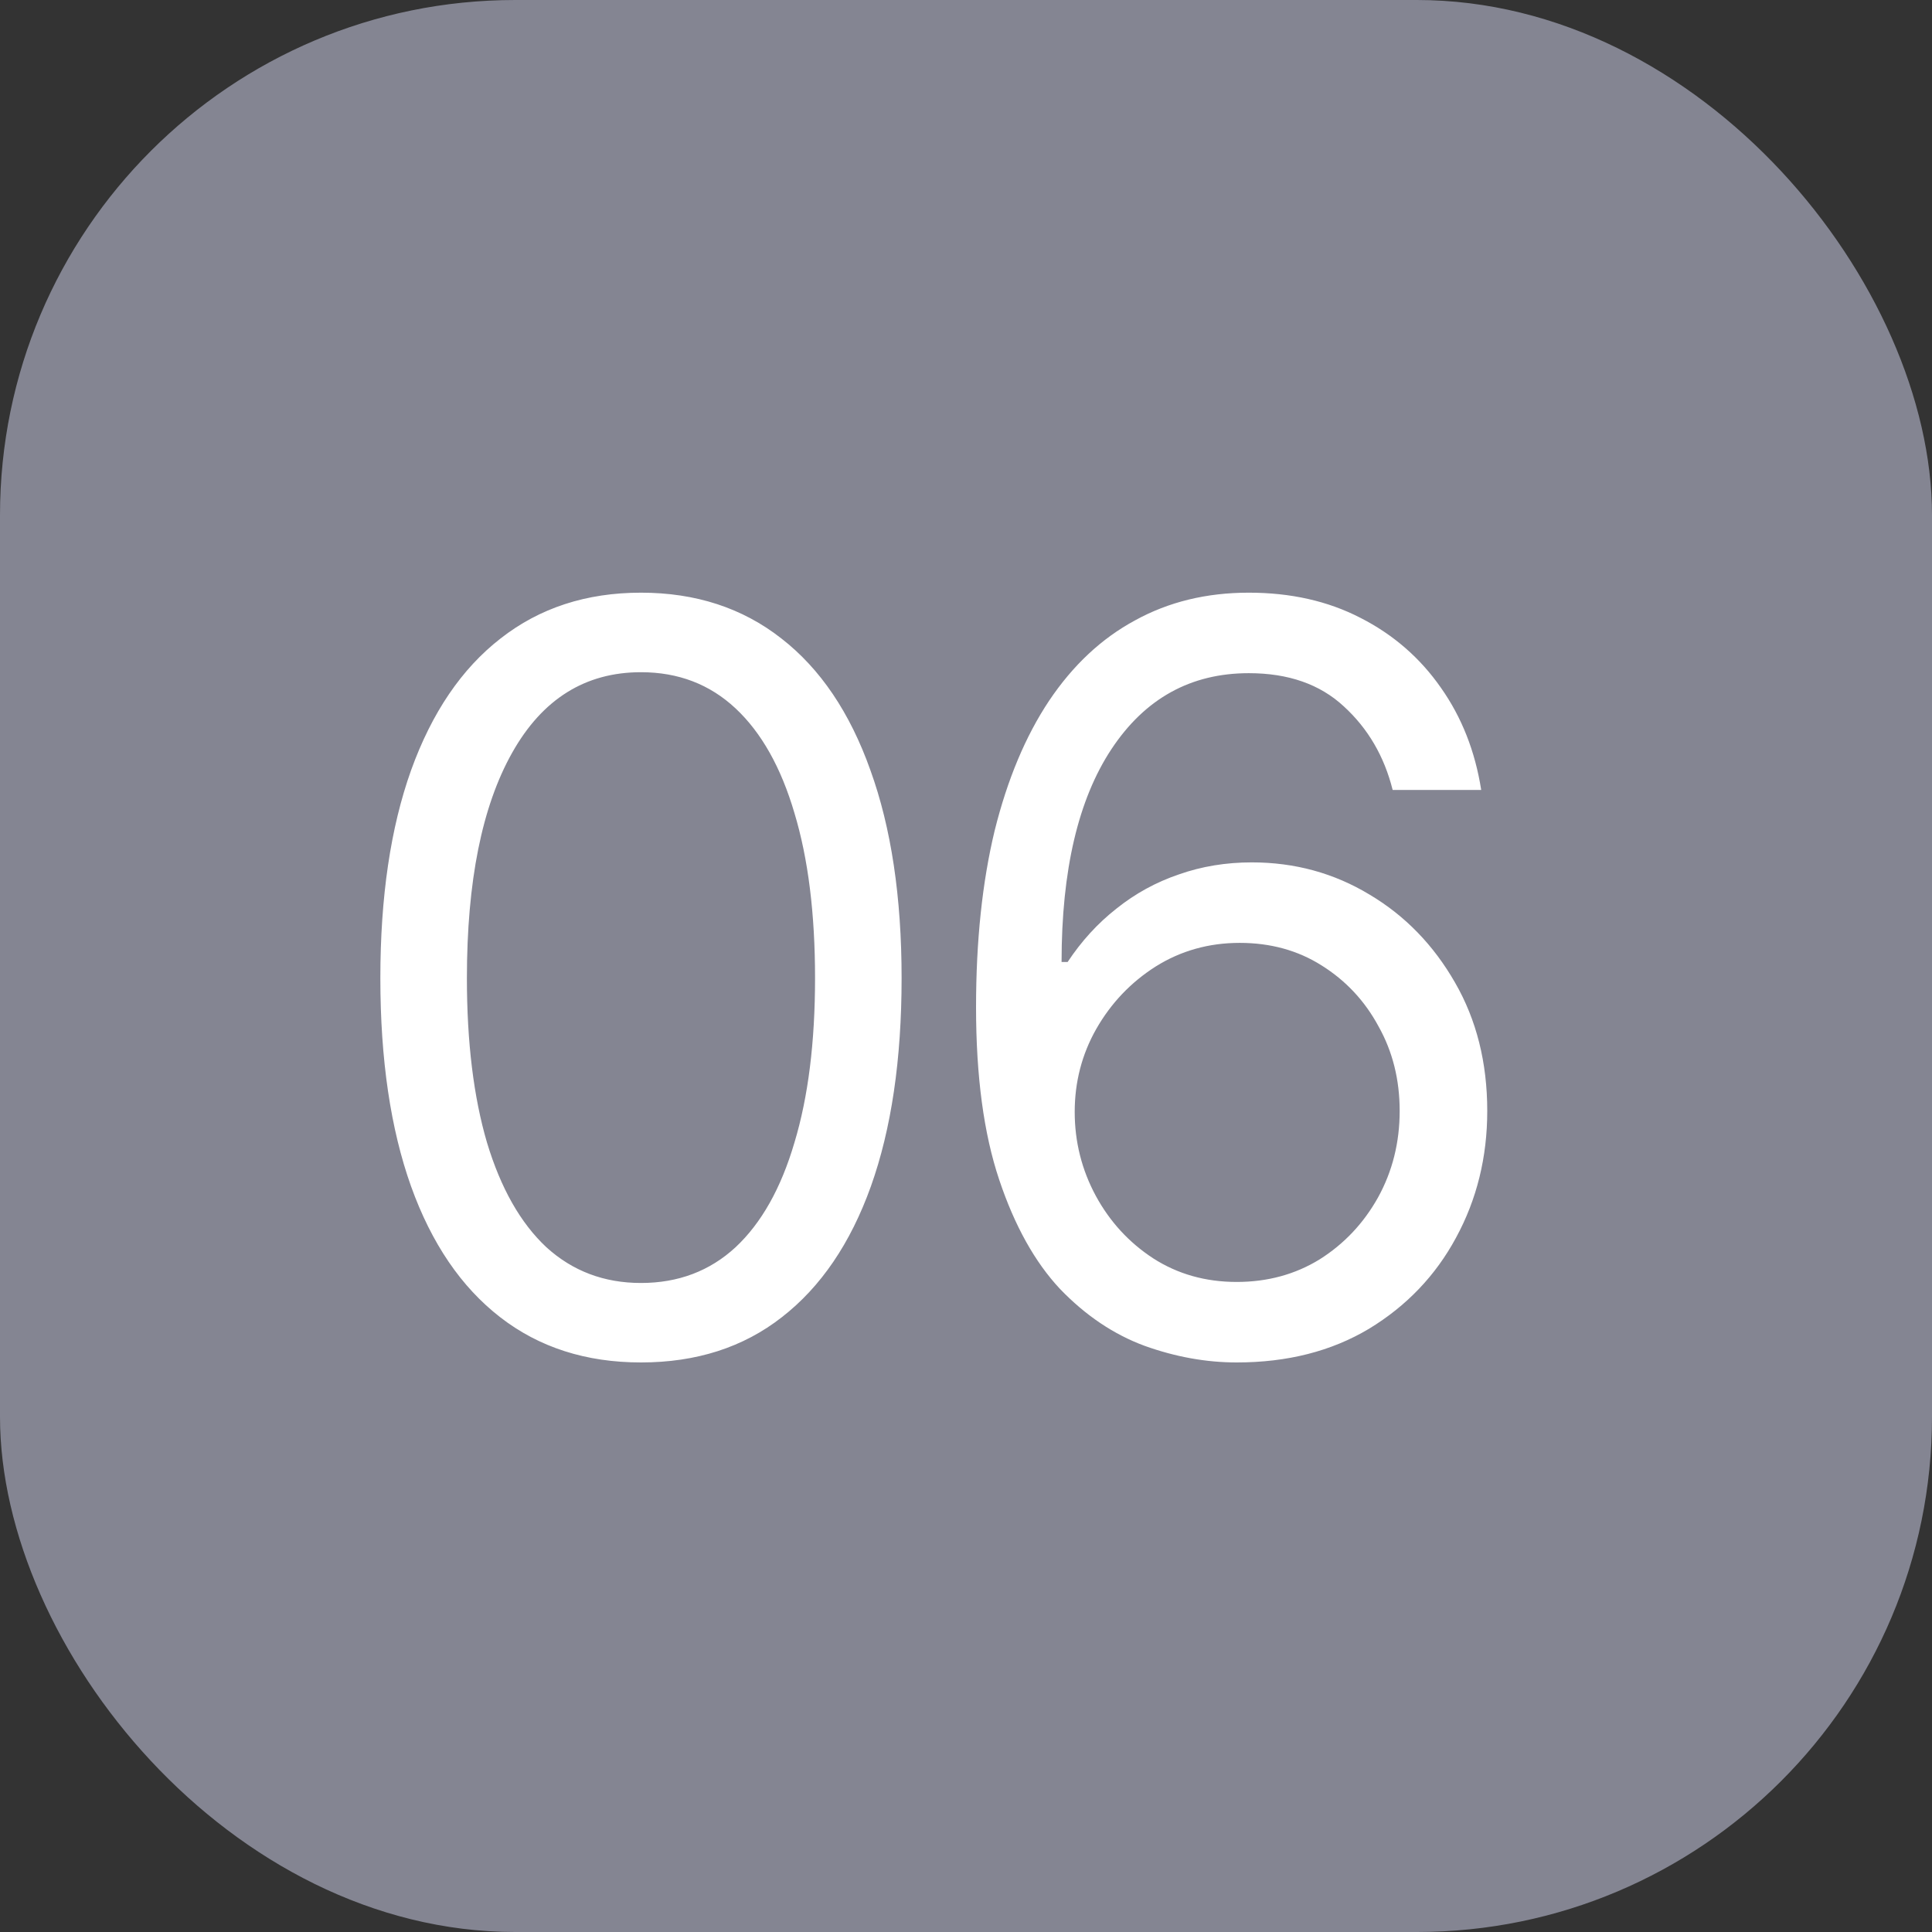
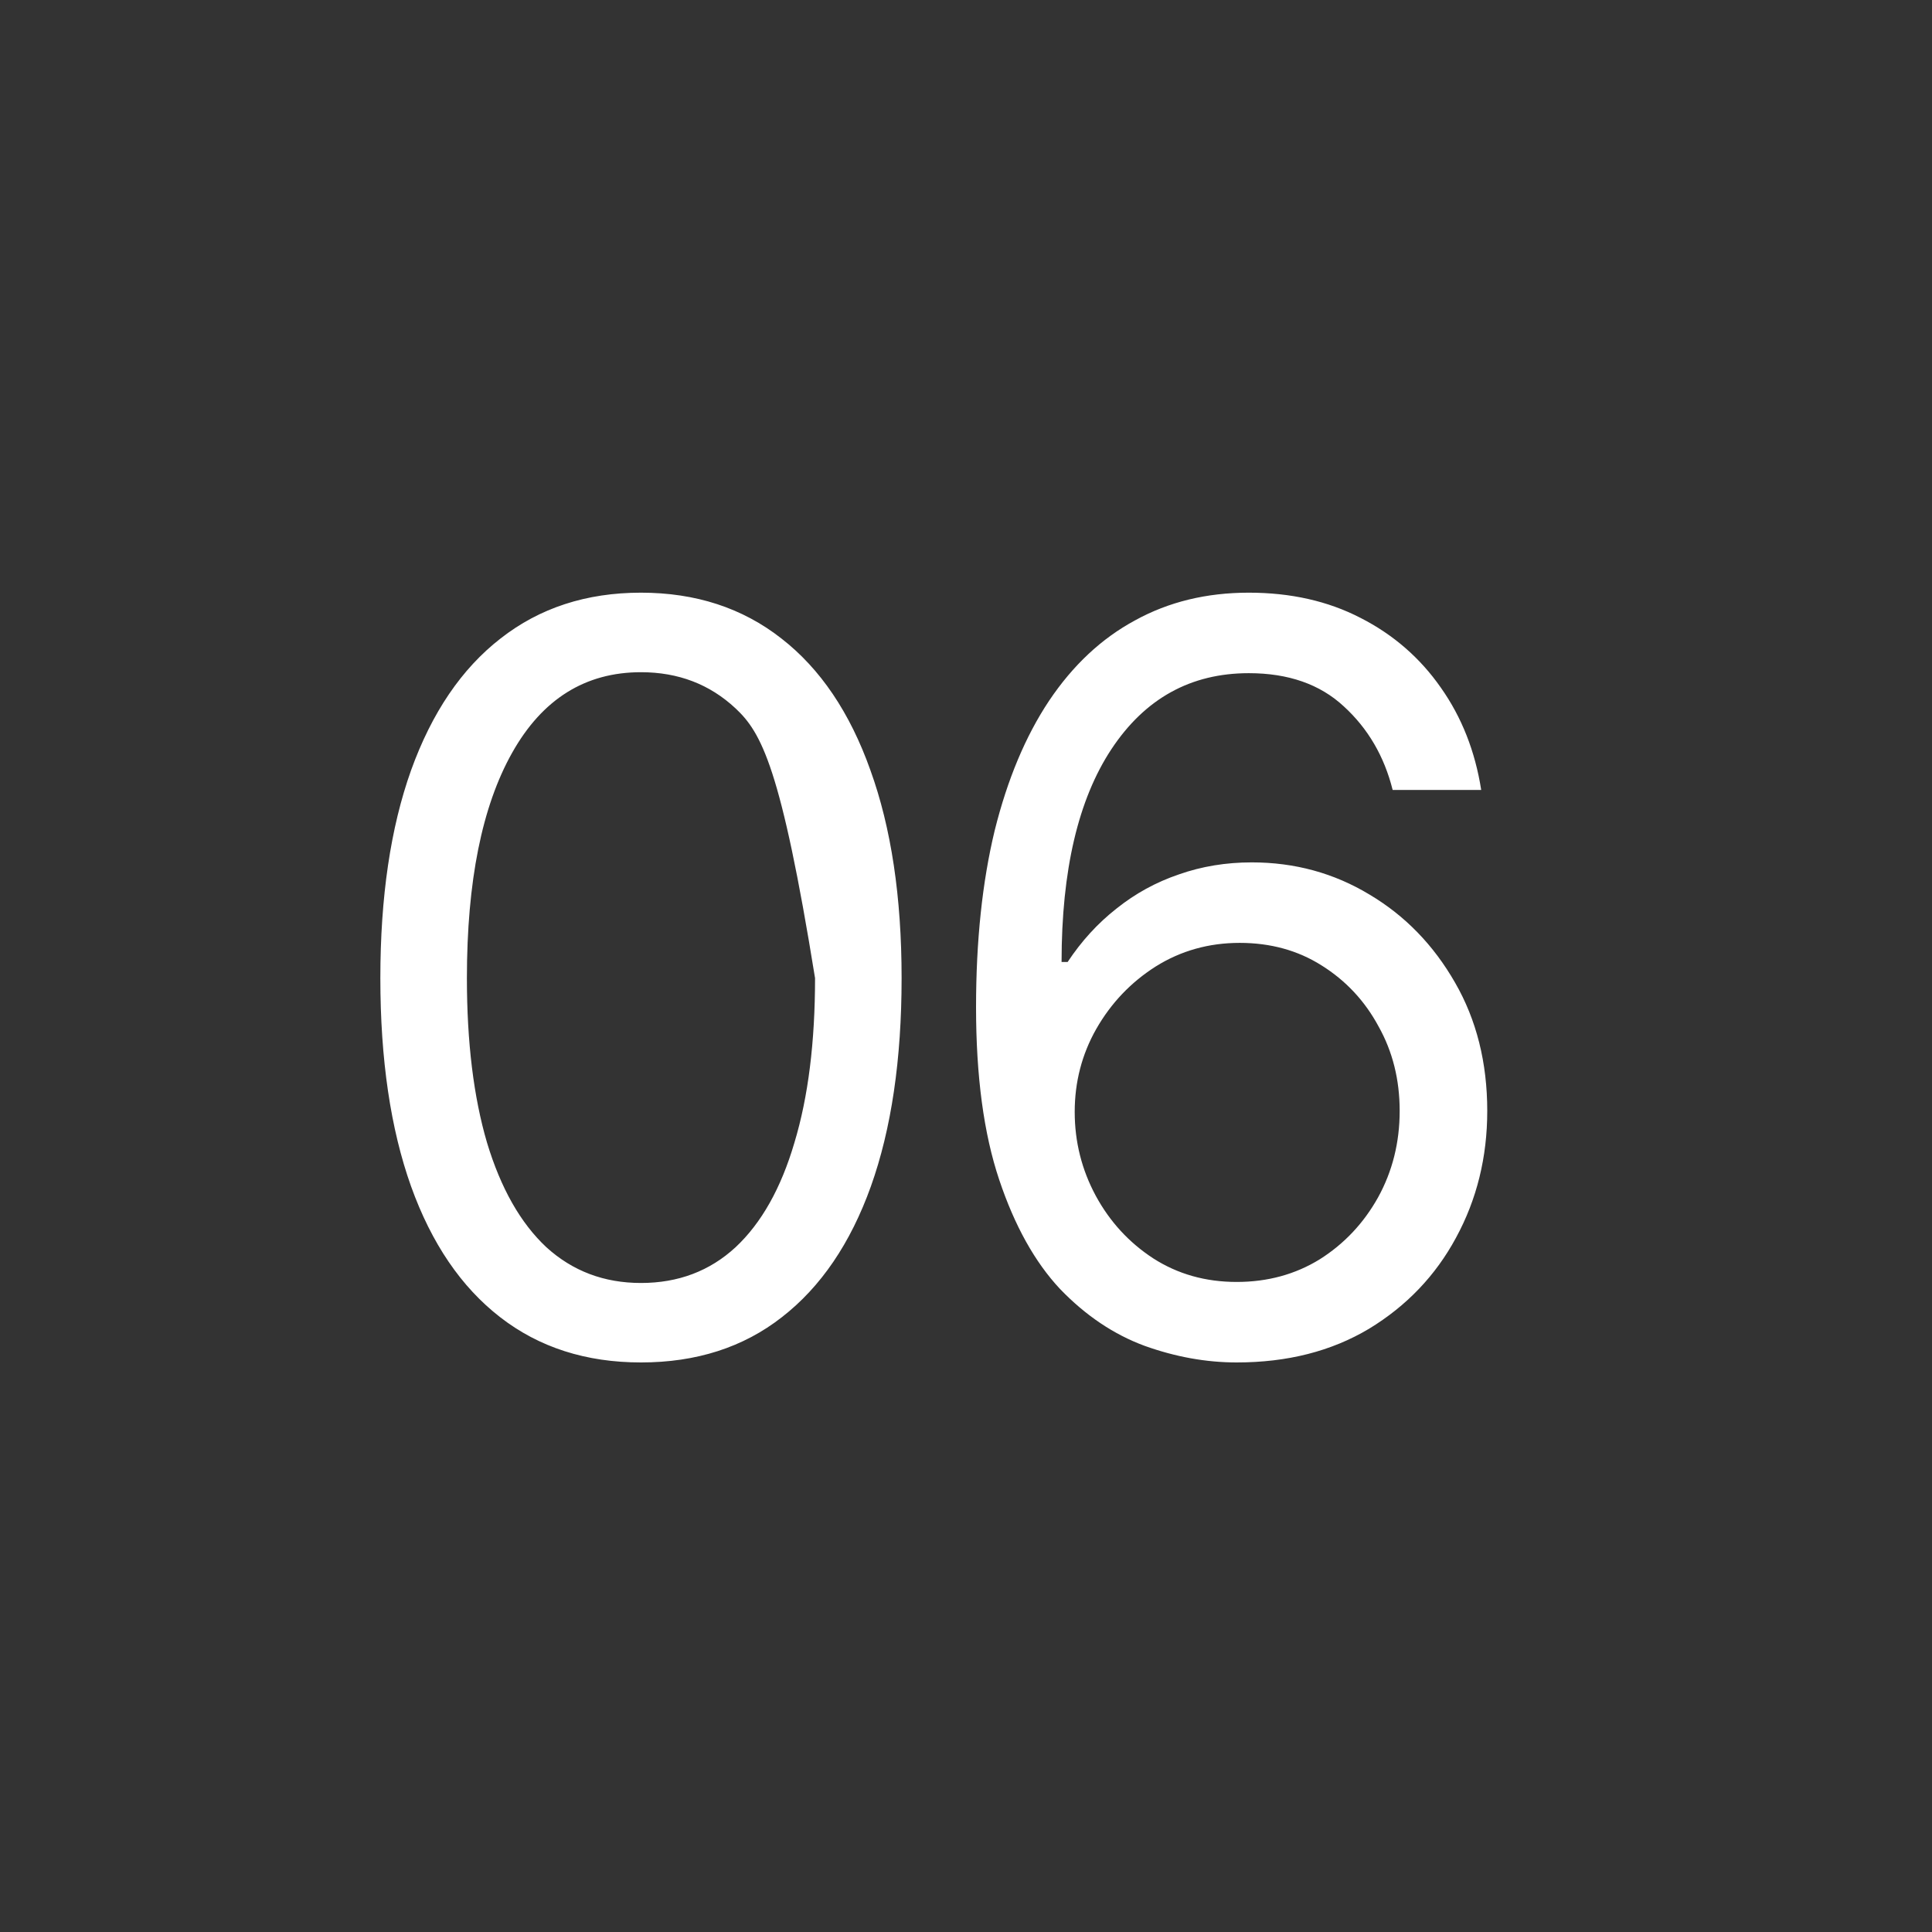
<svg xmlns="http://www.w3.org/2000/svg" width="30" height="30" viewBox="0 0 30 30" fill="none">
  <rect x="0" y="0" width="30" height="30" fill="#333333" stroke="none" />
-   <rect width="30" height="30" rx="8" fill="#848592" />
-   <path d="M9.953 21.156C9.099 21.156 8.37 20.922 7.766 20.453C7.161 19.984 6.701 19.307 6.383 18.422C6.065 17.531 5.906 16.453 5.906 15.188C5.906 13.927 6.065 12.852 6.383 11.961C6.706 11.065 7.169 10.383 7.773 9.914C8.378 9.44 9.104 9.203 9.953 9.203C10.802 9.203 11.529 9.44 12.133 9.914C12.737 10.383 13.198 11.065 13.516 11.961C13.838 12.852 14 13.927 14 15.188C14 16.453 13.841 17.531 13.523 18.422C13.206 19.307 12.745 19.984 12.141 20.453C11.542 20.922 10.812 21.156 9.953 21.156ZM9.953 19.922C10.531 19.922 11.021 19.737 11.422 19.367C11.823 18.992 12.128 18.451 12.336 17.742C12.55 17.034 12.656 16.182 12.656 15.188C12.656 14.188 12.55 13.333 12.336 12.625C12.128 11.917 11.823 11.375 11.422 11C11.021 10.625 10.531 10.438 9.953 10.438C9.089 10.438 8.422 10.854 7.953 11.688C7.484 12.521 7.25 13.688 7.25 15.188C7.25 16.182 7.354 17.034 7.562 17.742C7.776 18.451 8.083 18.992 8.484 19.367C8.891 19.737 9.38 19.922 9.953 19.922ZM19.203 21.156C18.729 21.156 18.253 21.07 17.773 20.898C17.294 20.721 16.857 20.427 16.461 20.016C16.07 19.599 15.755 19.034 15.516 18.32C15.276 17.607 15.156 16.713 15.156 15.641C15.156 14.609 15.253 13.695 15.445 12.898C15.643 12.102 15.925 11.43 16.289 10.883C16.659 10.331 17.104 9.914 17.625 9.633C18.146 9.346 18.734 9.203 19.391 9.203C20.042 9.203 20.62 9.333 21.125 9.594C21.635 9.854 22.052 10.216 22.375 10.68C22.698 11.138 22.906 11.667 23 12.266H21.625C21.495 11.745 21.242 11.312 20.867 10.969C20.497 10.625 20.005 10.453 19.391 10.453C18.49 10.453 17.779 10.846 17.258 11.633C16.742 12.414 16.484 13.516 16.484 14.938H16.578C16.792 14.615 17.044 14.338 17.336 14.109C17.628 13.875 17.951 13.698 18.305 13.578C18.659 13.453 19.037 13.391 19.438 13.391C20.104 13.391 20.713 13.557 21.266 13.891C21.818 14.219 22.26 14.675 22.594 15.258C22.927 15.836 23.094 16.5 23.094 17.25C23.094 17.969 22.932 18.625 22.609 19.219C22.292 19.807 21.841 20.279 21.258 20.633C20.674 20.982 19.99 21.156 19.203 21.156ZM19.203 19.906C19.682 19.906 20.112 19.789 20.492 19.555C20.872 19.315 21.174 18.995 21.398 18.594C21.622 18.188 21.734 17.74 21.734 17.25C21.734 16.766 21.625 16.328 21.406 15.938C21.193 15.542 20.898 15.227 20.523 14.992C20.154 14.758 19.729 14.641 19.25 14.641C18.771 14.641 18.336 14.763 17.945 15.008C17.56 15.253 17.253 15.575 17.023 15.977C16.799 16.372 16.688 16.802 16.688 17.266C16.688 17.729 16.797 18.164 17.016 18.57C17.234 18.971 17.531 19.294 17.906 19.539C18.287 19.784 18.719 19.906 19.203 19.906Z" fill="white" />
+   <path d="M9.953 21.156C9.099 21.156 8.37 20.922 7.766 20.453C7.161 19.984 6.701 19.307 6.383 18.422C6.065 17.531 5.906 16.453 5.906 15.188C5.906 13.927 6.065 12.852 6.383 11.961C6.706 11.065 7.169 10.383 7.773 9.914C8.378 9.44 9.104 9.203 9.953 9.203C10.802 9.203 11.529 9.44 12.133 9.914C12.737 10.383 13.198 11.065 13.516 11.961C13.838 12.852 14 13.927 14 15.188C14 16.453 13.841 17.531 13.523 18.422C13.206 19.307 12.745 19.984 12.141 20.453C11.542 20.922 10.812 21.156 9.953 21.156ZM9.953 19.922C10.531 19.922 11.021 19.737 11.422 19.367C11.823 18.992 12.128 18.451 12.336 17.742C12.55 17.034 12.656 16.182 12.656 15.188C12.128 11.917 11.823 11.375 11.422 11C11.021 10.625 10.531 10.438 9.953 10.438C9.089 10.438 8.422 10.854 7.953 11.688C7.484 12.521 7.25 13.688 7.25 15.188C7.25 16.182 7.354 17.034 7.562 17.742C7.776 18.451 8.083 18.992 8.484 19.367C8.891 19.737 9.38 19.922 9.953 19.922ZM19.203 21.156C18.729 21.156 18.253 21.07 17.773 20.898C17.294 20.721 16.857 20.427 16.461 20.016C16.07 19.599 15.755 19.034 15.516 18.32C15.276 17.607 15.156 16.713 15.156 15.641C15.156 14.609 15.253 13.695 15.445 12.898C15.643 12.102 15.925 11.43 16.289 10.883C16.659 10.331 17.104 9.914 17.625 9.633C18.146 9.346 18.734 9.203 19.391 9.203C20.042 9.203 20.62 9.333 21.125 9.594C21.635 9.854 22.052 10.216 22.375 10.68C22.698 11.138 22.906 11.667 23 12.266H21.625C21.495 11.745 21.242 11.312 20.867 10.969C20.497 10.625 20.005 10.453 19.391 10.453C18.49 10.453 17.779 10.846 17.258 11.633C16.742 12.414 16.484 13.516 16.484 14.938H16.578C16.792 14.615 17.044 14.338 17.336 14.109C17.628 13.875 17.951 13.698 18.305 13.578C18.659 13.453 19.037 13.391 19.438 13.391C20.104 13.391 20.713 13.557 21.266 13.891C21.818 14.219 22.26 14.675 22.594 15.258C22.927 15.836 23.094 16.5 23.094 17.25C23.094 17.969 22.932 18.625 22.609 19.219C22.292 19.807 21.841 20.279 21.258 20.633C20.674 20.982 19.99 21.156 19.203 21.156ZM19.203 19.906C19.682 19.906 20.112 19.789 20.492 19.555C20.872 19.315 21.174 18.995 21.398 18.594C21.622 18.188 21.734 17.74 21.734 17.25C21.734 16.766 21.625 16.328 21.406 15.938C21.193 15.542 20.898 15.227 20.523 14.992C20.154 14.758 19.729 14.641 19.25 14.641C18.771 14.641 18.336 14.763 17.945 15.008C17.56 15.253 17.253 15.575 17.023 15.977C16.799 16.372 16.688 16.802 16.688 17.266C16.688 17.729 16.797 18.164 17.016 18.57C17.234 18.971 17.531 19.294 17.906 19.539C18.287 19.784 18.719 19.906 19.203 19.906Z" fill="white" />
</svg>